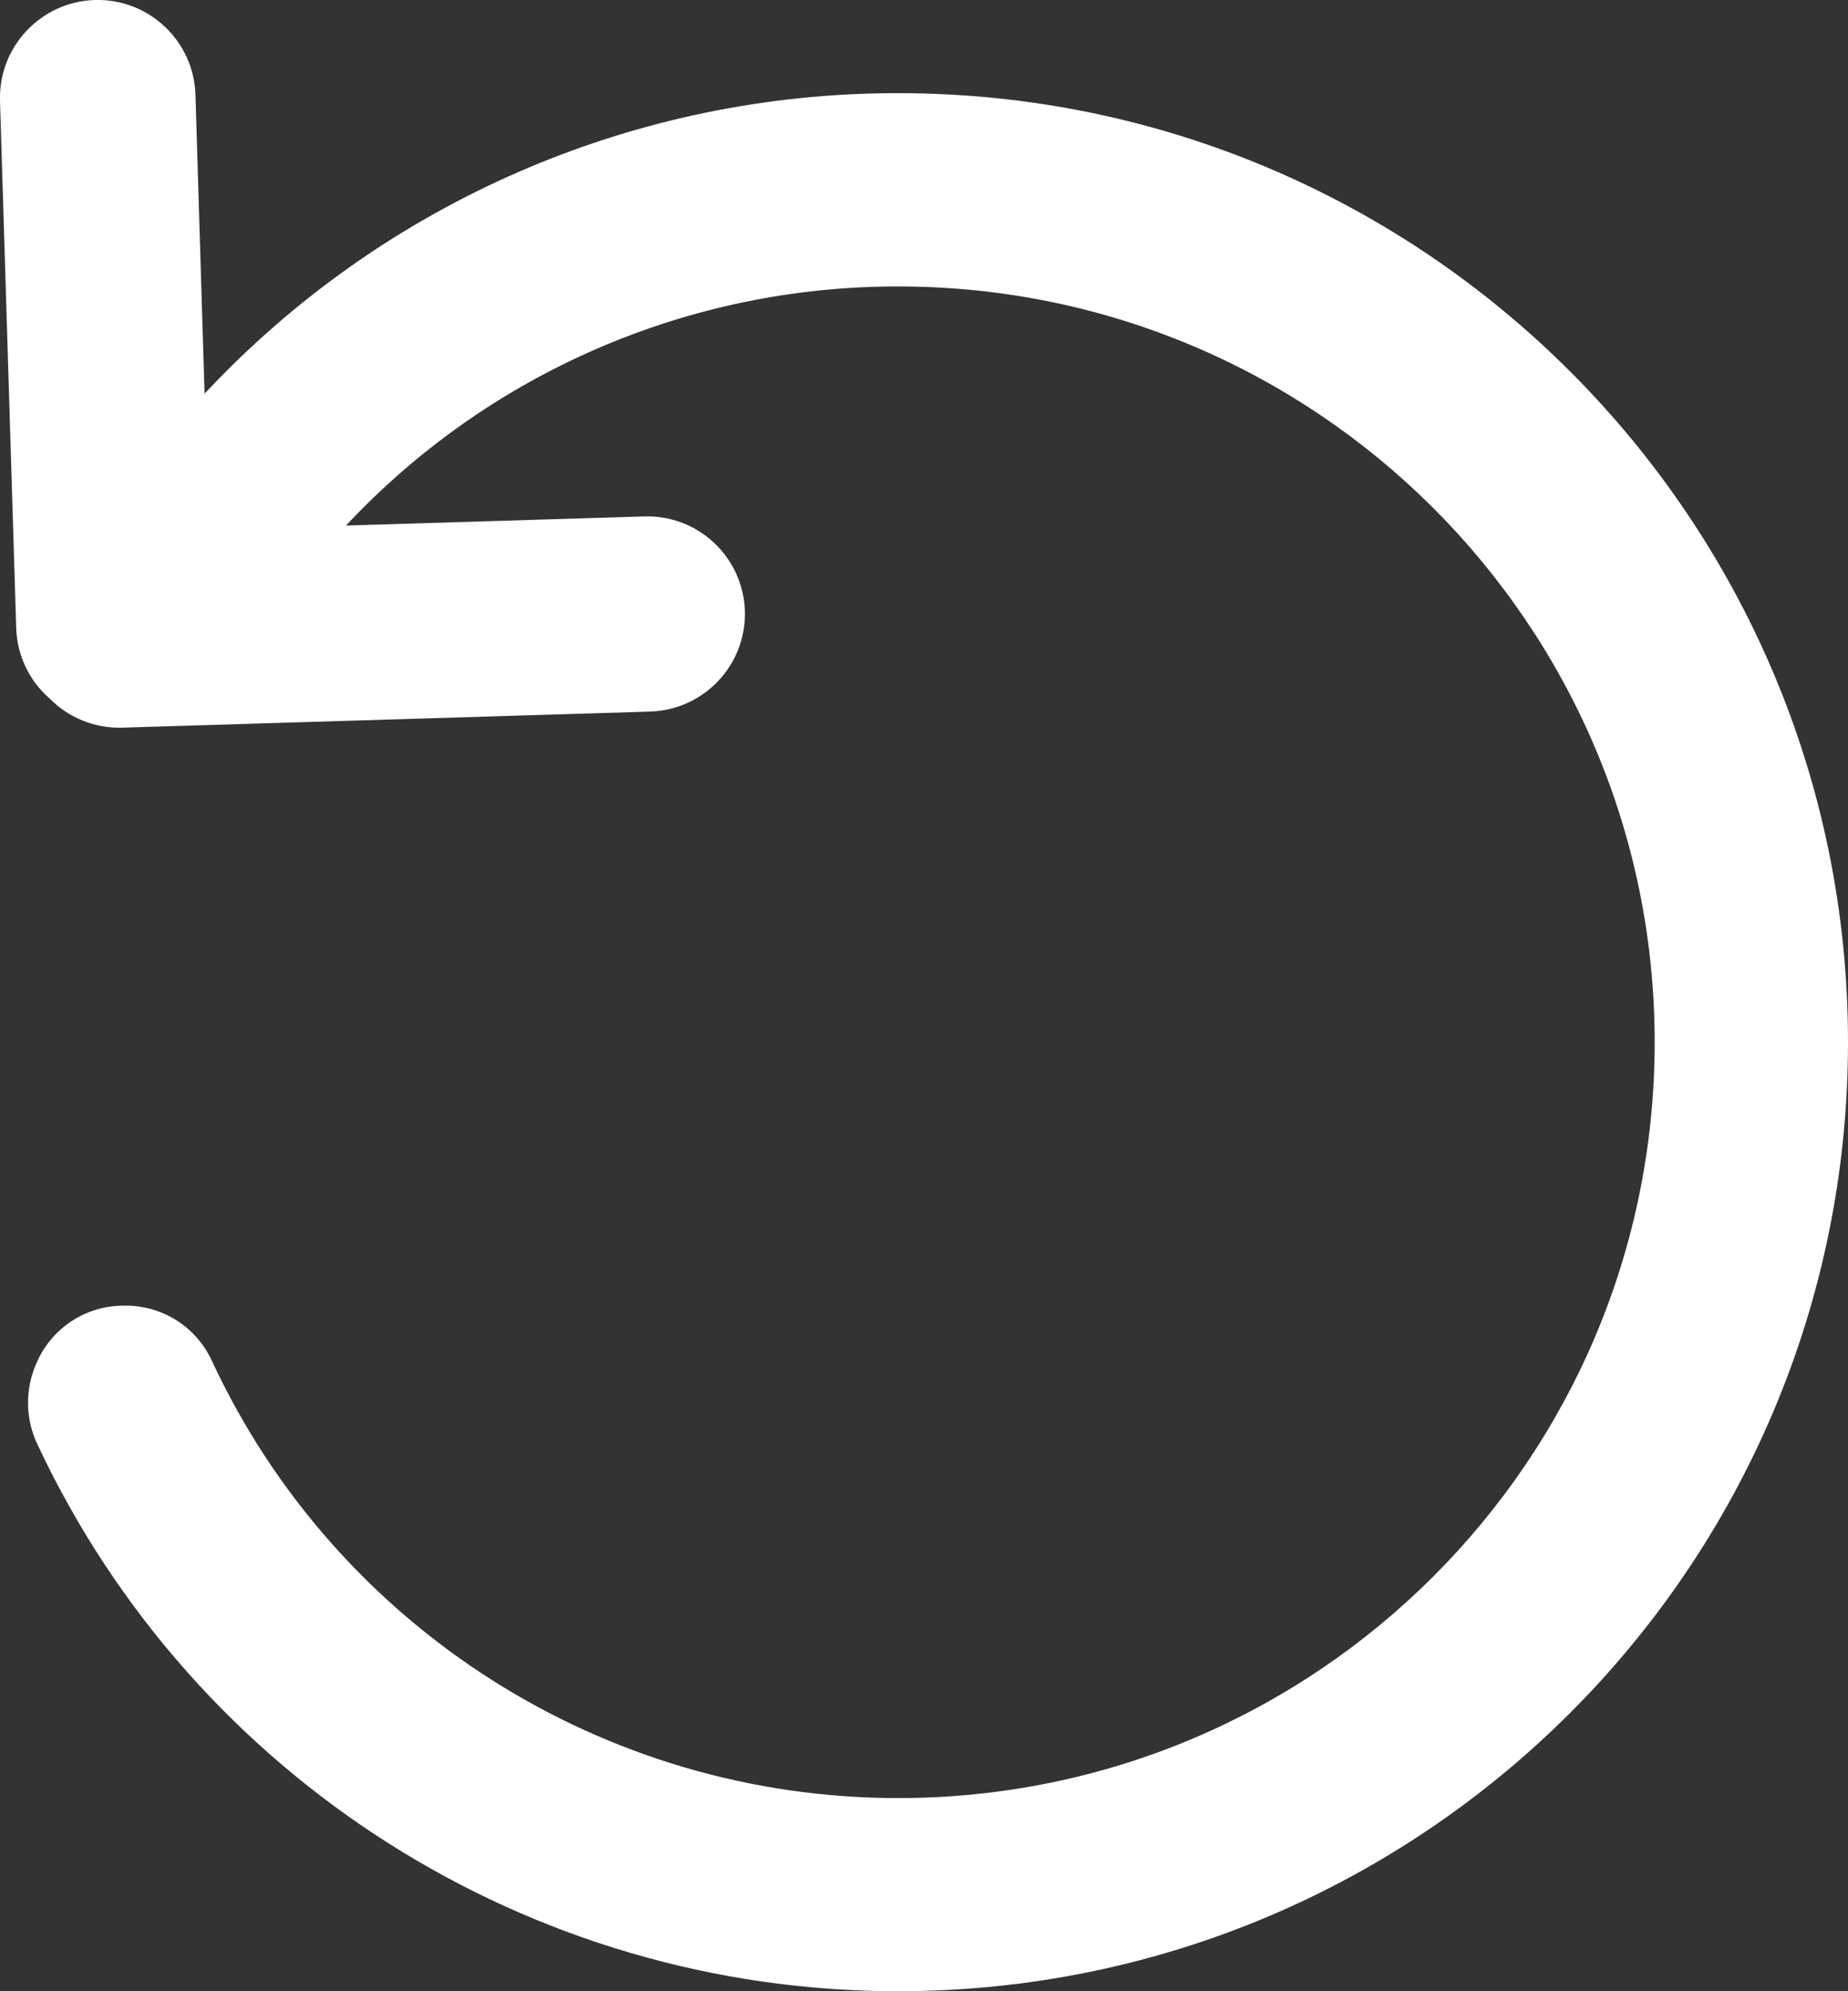
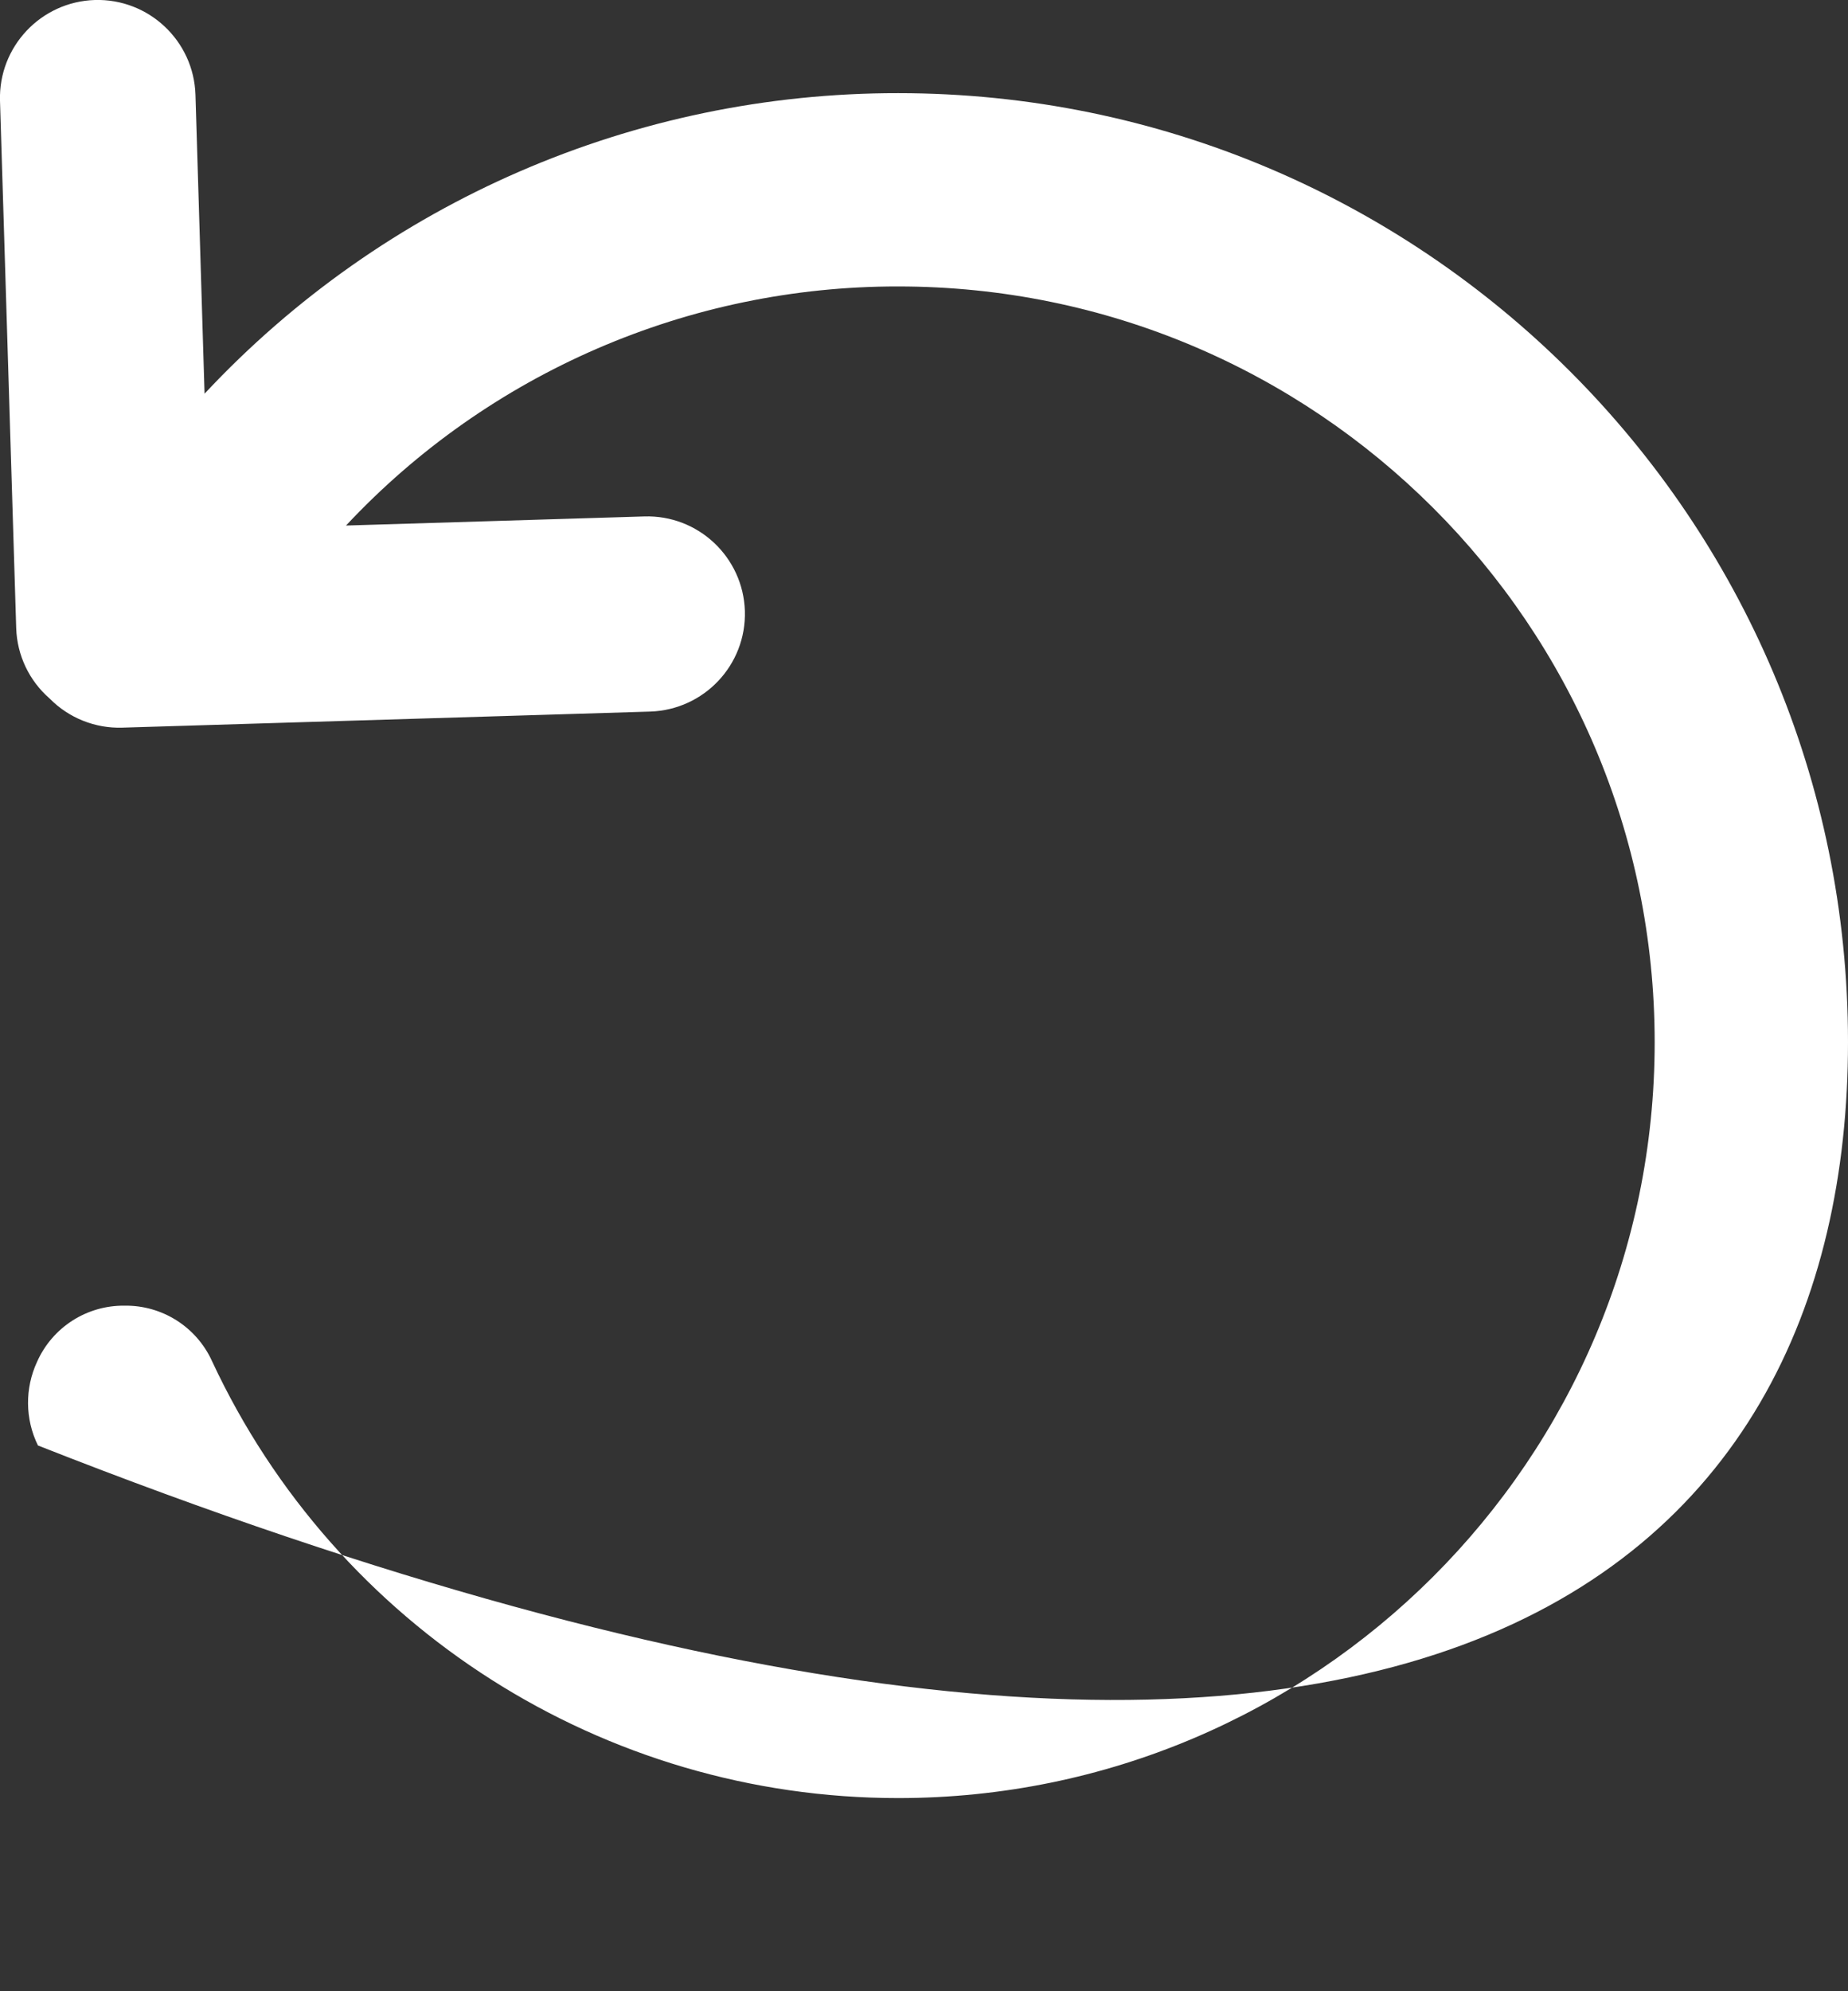
<svg xmlns="http://www.w3.org/2000/svg" width="13" height="14" viewBox="0 0 13 14" fill="none">
  <rect x="0" y="0" width="13" height="14" fill="#333333" stroke="none" />
-   <path fill-rule="evenodd" clip-rule="evenodd" d="M11.64 7.328C11.64 10.263 9.257 12.642 6.318 12.642C4.248 12.642 2.366 11.445 1.492 9.571C1.383 9.33 1.141 9.176 0.876 9.18C0.61 9.177 0.369 9.332 0.261 9.574C0.174 9.761 0.176 9.978 0.267 10.163C1.368 12.505 3.726 14.001 6.318 14C10.008 14 13 11.013 13 7.327C13 3.642 10.008 0.655 6.318 0.655C4.468 0.653 2.701 1.418 1.439 2.768L1.375 0.666C1.363 0.287 1.046 -0.011 0.667 0C0.287 0.012 -0.011 0.329 0 0.708L0.114 4.416C0.12 4.607 0.205 4.786 0.35 4.912C0.484 5.048 0.669 5.122 0.86 5.116L4.573 5.003C4.953 4.991 5.251 4.675 5.24 4.296C5.228 3.917 4.911 3.619 4.532 3.631L2.434 3.695C3.439 2.621 4.846 2.012 6.318 2.014C9.257 2.014 11.64 4.393 11.64 7.328V7.328Z" fill="white" />
+   <path fill-rule="evenodd" clip-rule="evenodd" d="M11.64 7.328C11.64 10.263 9.257 12.642 6.318 12.642C4.248 12.642 2.366 11.445 1.492 9.571C1.383 9.33 1.141 9.176 0.876 9.18C0.61 9.177 0.369 9.332 0.261 9.574C0.174 9.761 0.176 9.978 0.267 10.163C10.008 14 13 11.013 13 7.327C13 3.642 10.008 0.655 6.318 0.655C4.468 0.653 2.701 1.418 1.439 2.768L1.375 0.666C1.363 0.287 1.046 -0.011 0.667 0C0.287 0.012 -0.011 0.329 0 0.708L0.114 4.416C0.12 4.607 0.205 4.786 0.35 4.912C0.484 5.048 0.669 5.122 0.86 5.116L4.573 5.003C4.953 4.991 5.251 4.675 5.24 4.296C5.228 3.917 4.911 3.619 4.532 3.631L2.434 3.695C3.439 2.621 4.846 2.012 6.318 2.014C9.257 2.014 11.64 4.393 11.64 7.328V7.328Z" fill="white" />
</svg>